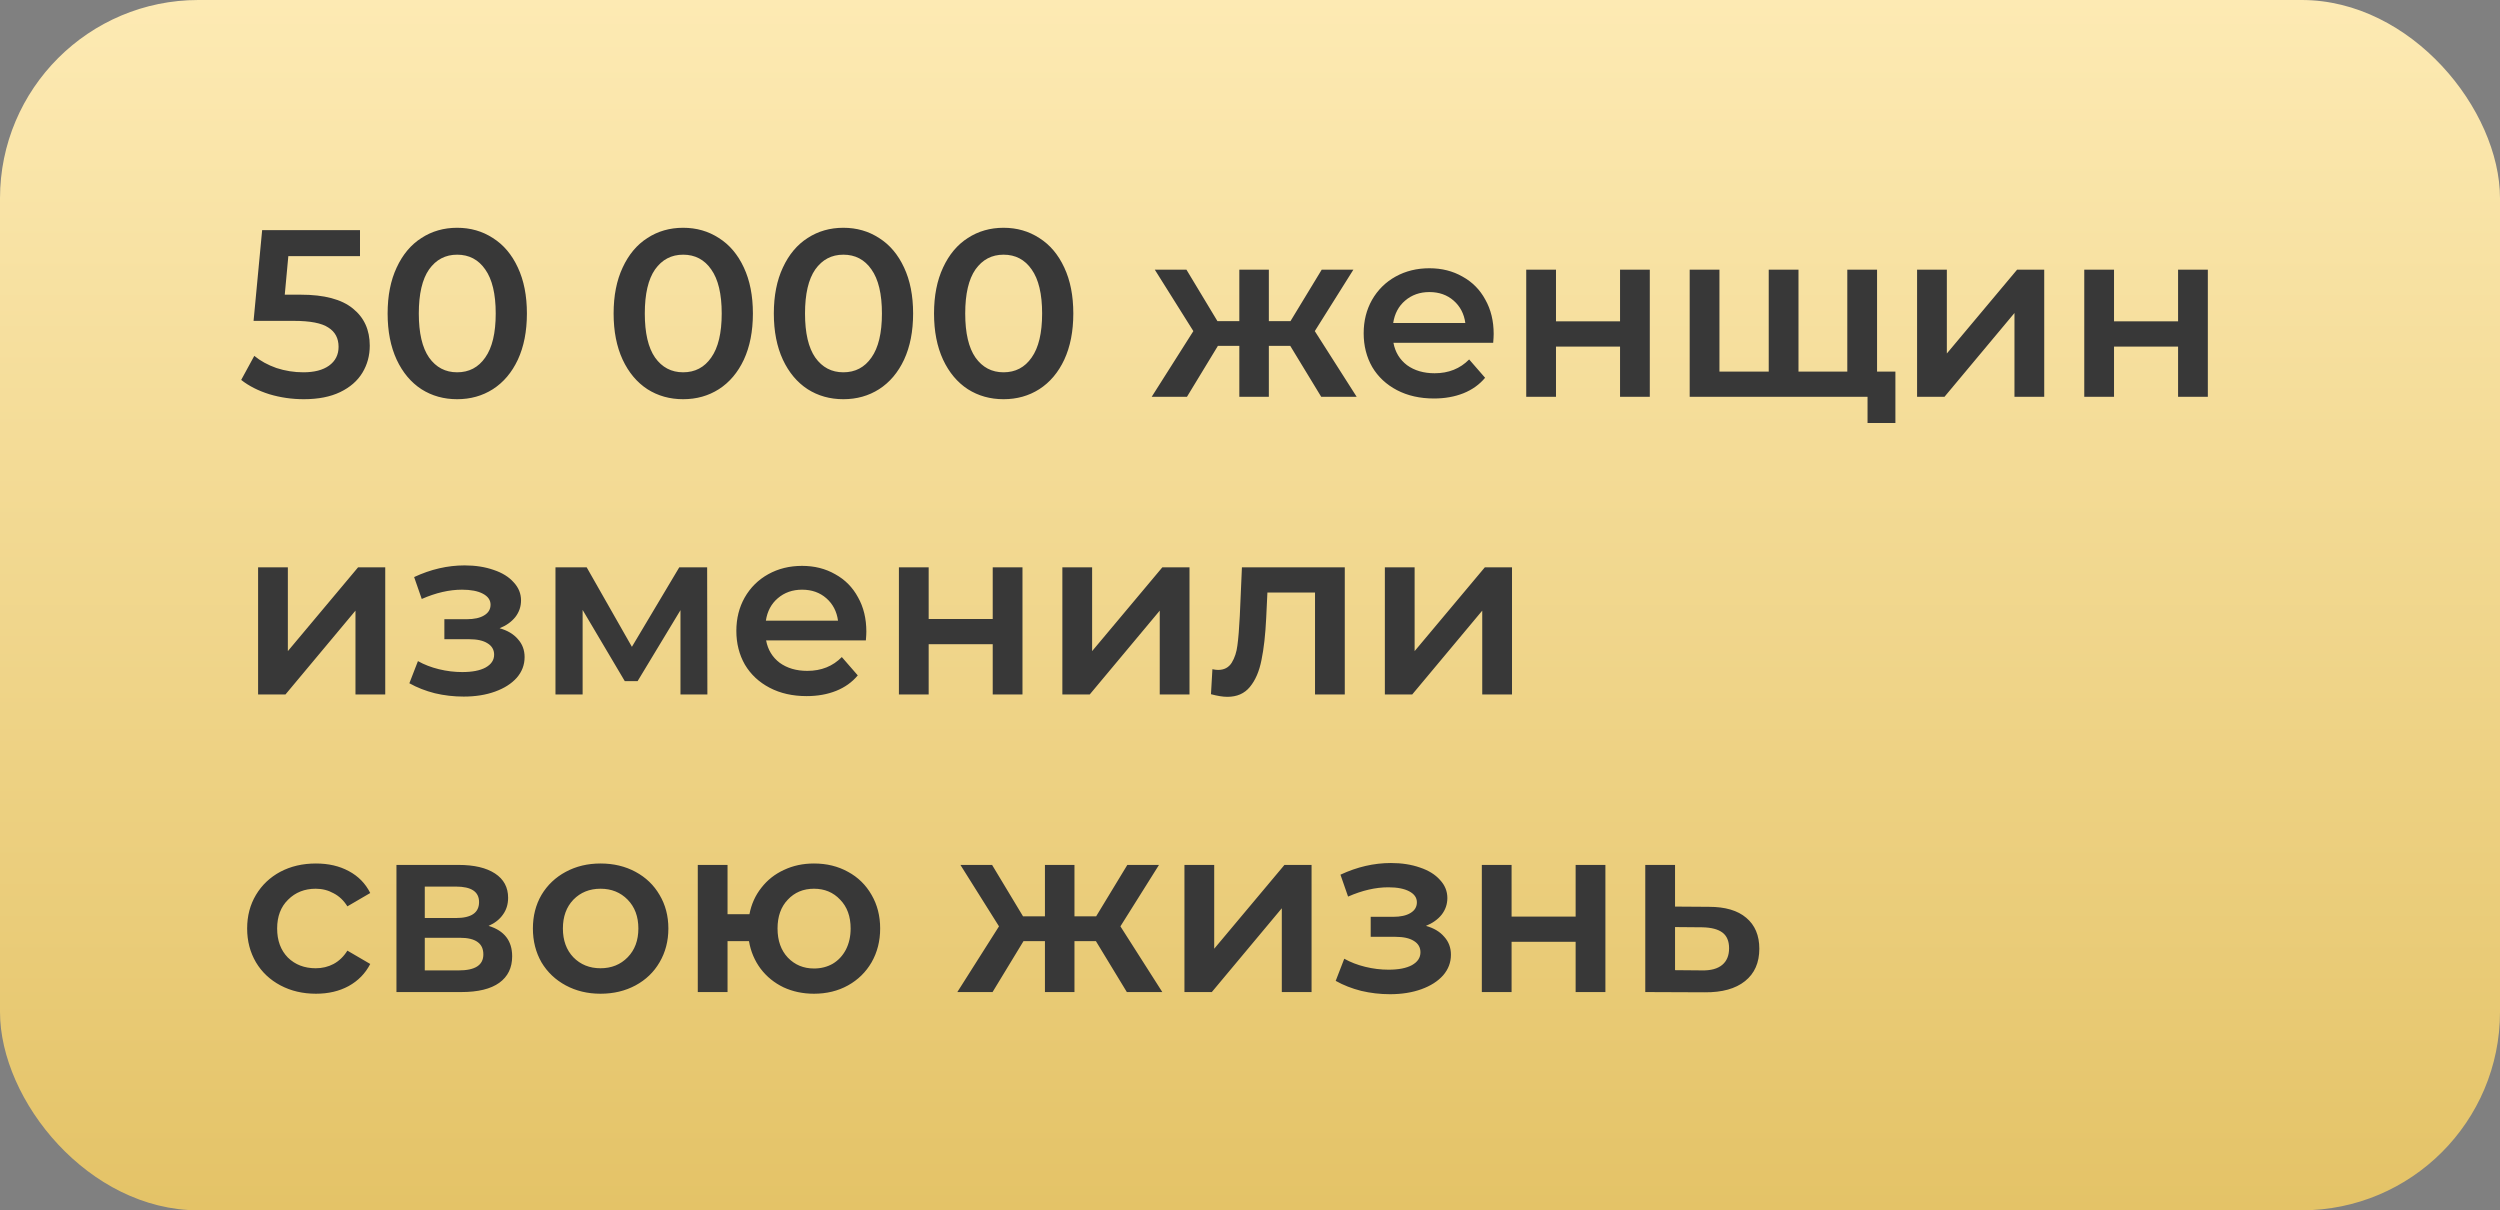
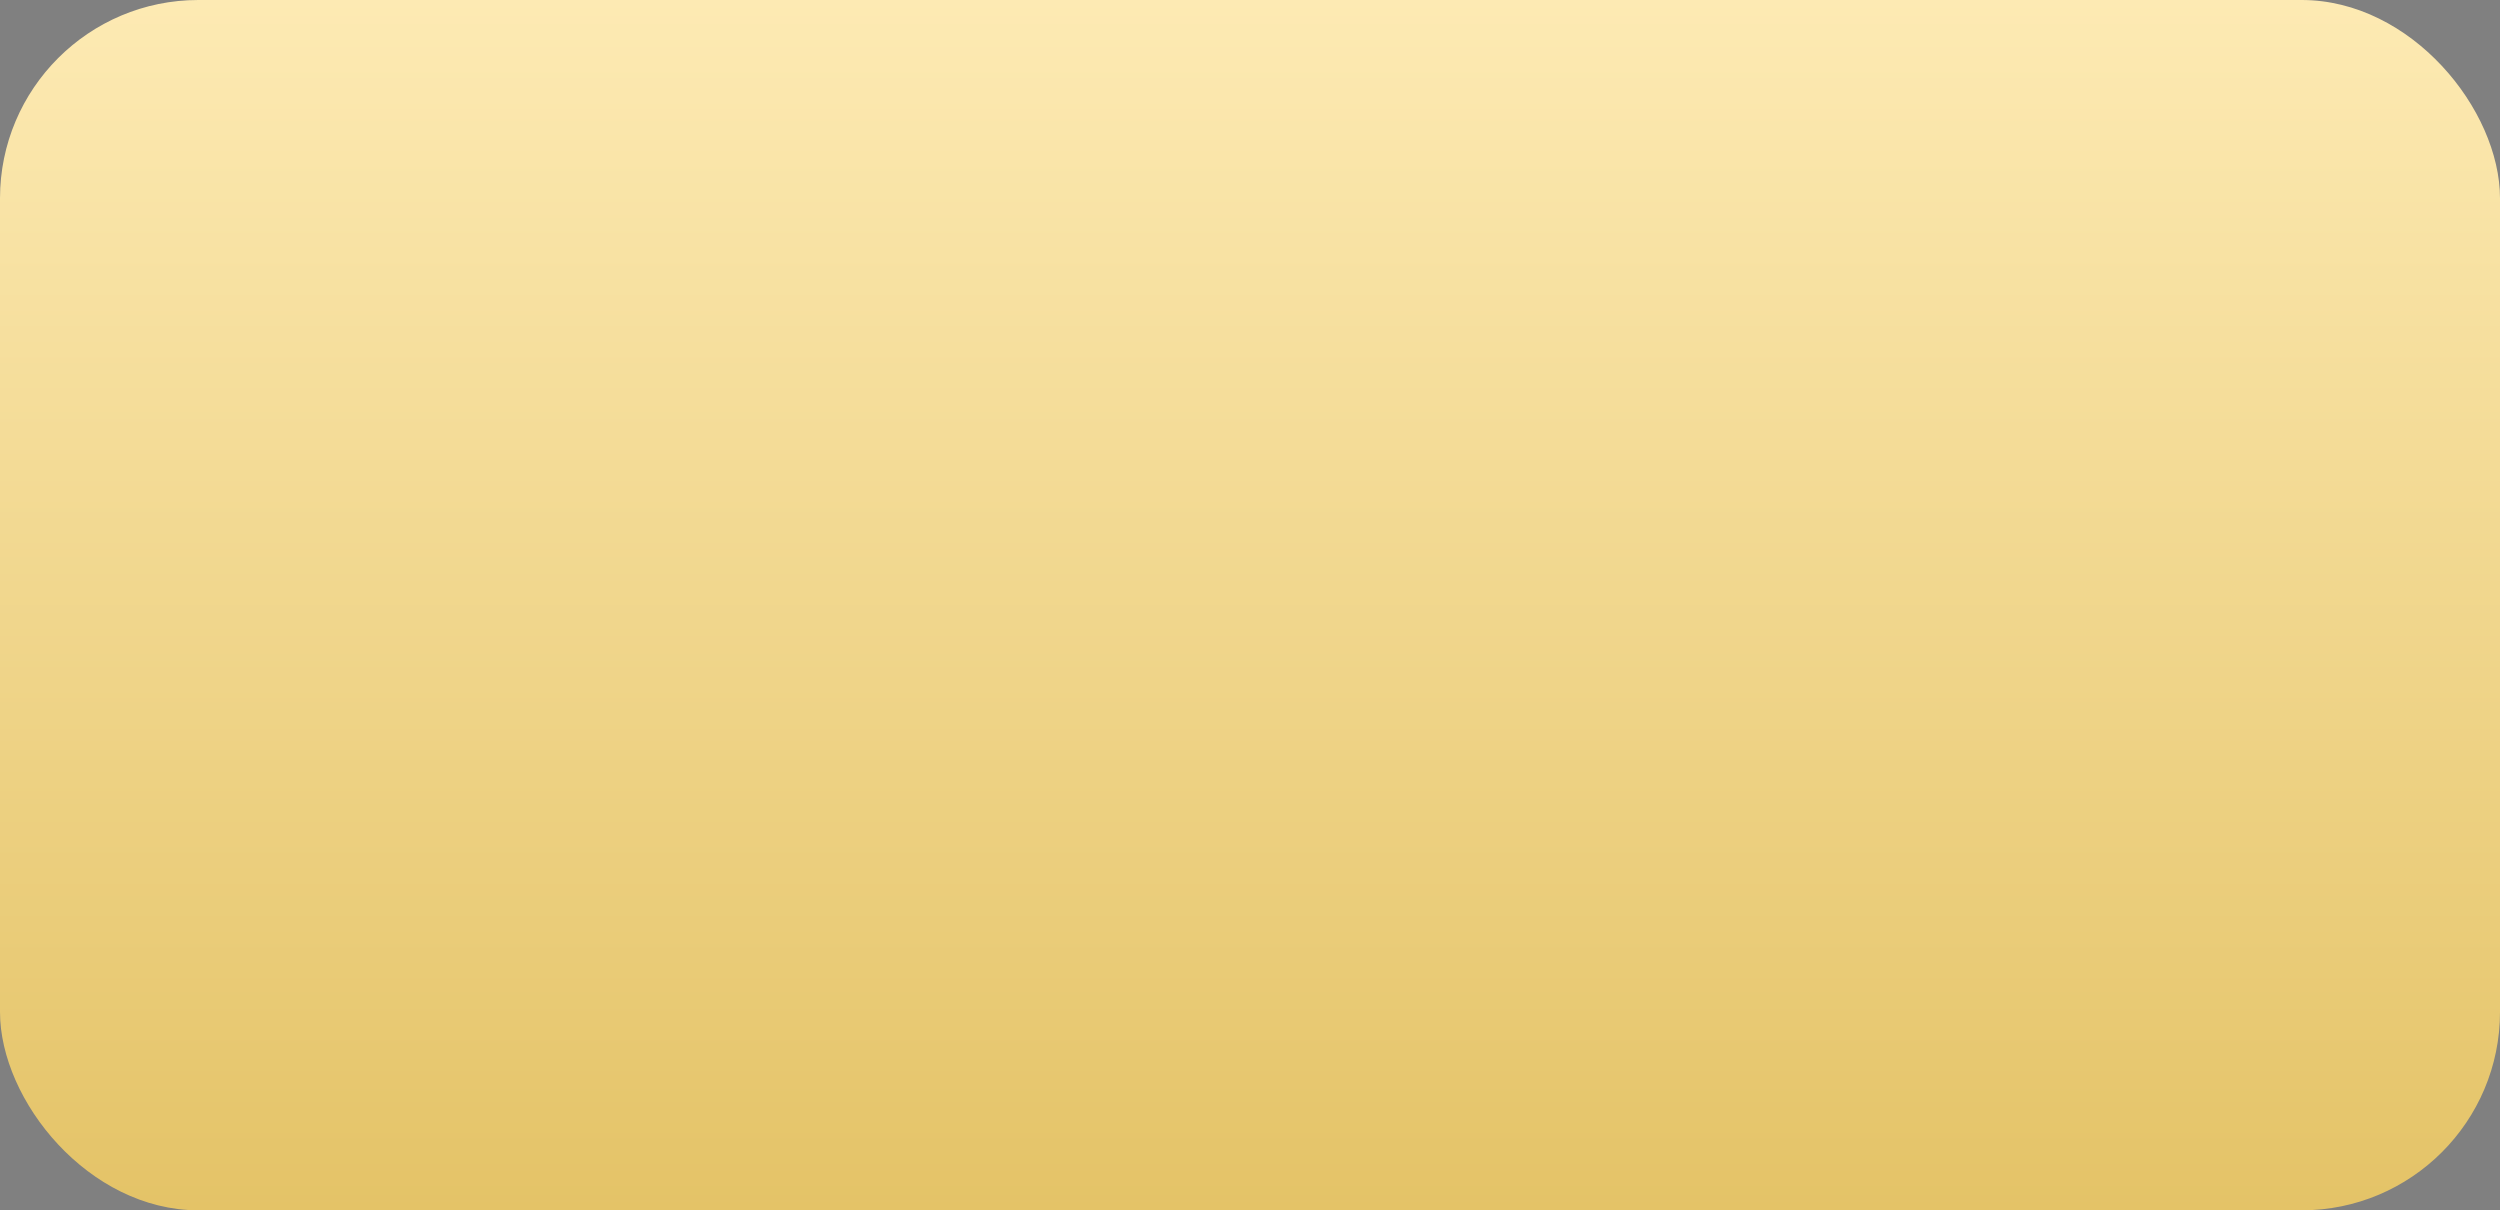
<svg xmlns="http://www.w3.org/2000/svg" width="126" height="61" viewBox="0 0 126 61" fill="none">
  <rect x="0" y="0" width="126" height="61" fill="#808080" stroke="none" />
  <rect width="126" height="61" rx="10" fill="url(#paint0_linear)" />
-   <path d="M15.156 14.852C16.34 14.852 17.216 15.084 17.784 15.548C18.352 16.004 18.636 16.628 18.636 17.42C18.636 17.924 18.512 18.38 18.264 18.788C18.016 19.196 17.644 19.52 17.148 19.76C16.652 20 16.04 20.12 15.312 20.12C14.712 20.12 14.132 20.036 13.572 19.868C13.012 19.692 12.54 19.452 12.156 19.148L12.816 17.936C13.128 18.192 13.5 18.396 13.932 18.548C14.372 18.692 14.824 18.764 15.288 18.764C15.84 18.764 16.272 18.652 16.584 18.428C16.904 18.196 17.064 17.88 17.064 17.48C17.064 17.048 16.892 16.724 16.548 16.508C16.212 16.284 15.632 16.172 14.808 16.172H12.78L13.212 11.6H18.144V12.908H14.532L14.352 14.852H15.156ZM23.04 20.12C22.368 20.12 21.768 19.952 21.24 19.616C20.712 19.272 20.296 18.776 19.992 18.128C19.688 17.472 19.536 16.696 19.536 15.8C19.536 14.904 19.688 14.132 19.992 13.484C20.296 12.828 20.712 12.332 21.24 11.996C21.768 11.652 22.368 11.48 23.04 11.48C23.712 11.48 24.312 11.652 24.84 11.996C25.376 12.332 25.796 12.828 26.1 13.484C26.404 14.132 26.556 14.904 26.556 15.8C26.556 16.696 26.404 17.472 26.1 18.128C25.796 18.776 25.376 19.272 24.84 19.616C24.312 19.952 23.712 20.12 23.04 20.12ZM23.04 18.764C23.64 18.764 24.112 18.516 24.456 18.02C24.808 17.524 24.984 16.784 24.984 15.8C24.984 14.816 24.808 14.076 24.456 13.58C24.112 13.084 23.64 12.836 23.04 12.836C22.448 12.836 21.976 13.084 21.624 13.58C21.28 14.076 21.108 14.816 21.108 15.8C21.108 16.784 21.28 17.524 21.624 18.02C21.976 18.516 22.448 18.764 23.04 18.764ZM34.43 20.12C33.758 20.12 33.158 19.952 32.63 19.616C32.102 19.272 31.686 18.776 31.382 18.128C31.078 17.472 30.926 16.696 30.926 15.8C30.926 14.904 31.078 14.132 31.382 13.484C31.686 12.828 32.102 12.332 32.63 11.996C33.158 11.652 33.758 11.48 34.43 11.48C35.102 11.48 35.702 11.652 36.23 11.996C36.766 12.332 37.186 12.828 37.49 13.484C37.794 14.132 37.946 14.904 37.946 15.8C37.946 16.696 37.794 17.472 37.49 18.128C37.186 18.776 36.766 19.272 36.23 19.616C35.702 19.952 35.102 20.12 34.43 20.12ZM34.43 18.764C35.03 18.764 35.502 18.516 35.846 18.02C36.198 17.524 36.374 16.784 36.374 15.8C36.374 14.816 36.198 14.076 35.846 13.58C35.502 13.084 35.03 12.836 34.43 12.836C33.838 12.836 33.366 13.084 33.014 13.58C32.67 14.076 32.498 14.816 32.498 15.8C32.498 16.784 32.67 17.524 33.014 18.02C33.366 18.516 33.838 18.764 34.43 18.764ZM42.505 20.12C41.833 20.12 41.233 19.952 40.705 19.616C40.177 19.272 39.761 18.776 39.457 18.128C39.153 17.472 39.001 16.696 39.001 15.8C39.001 14.904 39.153 14.132 39.457 13.484C39.761 12.828 40.177 12.332 40.705 11.996C41.233 11.652 41.833 11.48 42.505 11.48C43.177 11.48 43.777 11.652 44.305 11.996C44.841 12.332 45.261 12.828 45.565 13.484C45.869 14.132 46.021 14.904 46.021 15.8C46.021 16.696 45.869 17.472 45.565 18.128C45.261 18.776 44.841 19.272 44.305 19.616C43.777 19.952 43.177 20.12 42.505 20.12ZM42.505 18.764C43.105 18.764 43.577 18.516 43.921 18.02C44.273 17.524 44.449 16.784 44.449 15.8C44.449 14.816 44.273 14.076 43.921 13.58C43.577 13.084 43.105 12.836 42.505 12.836C41.913 12.836 41.441 13.084 41.089 13.58C40.745 14.076 40.573 14.816 40.573 15.8C40.573 16.784 40.745 17.524 41.089 18.02C41.441 18.516 41.913 18.764 42.505 18.764ZM50.579 20.12C49.907 20.12 49.307 19.952 48.779 19.616C48.251 19.272 47.835 18.776 47.531 18.128C47.227 17.472 47.075 16.696 47.075 15.8C47.075 14.904 47.227 14.132 47.531 13.484C47.835 12.828 48.251 12.332 48.779 11.996C49.307 11.652 49.907 11.48 50.579 11.48C51.251 11.48 51.851 11.652 52.379 11.996C52.915 12.332 53.335 12.828 53.639 13.484C53.943 14.132 54.095 14.904 54.095 15.8C54.095 16.696 53.943 17.472 53.639 18.128C53.335 18.776 52.915 19.272 52.379 19.616C51.851 19.952 51.251 20.12 50.579 20.12ZM50.579 18.764C51.179 18.764 51.651 18.516 51.995 18.02C52.347 17.524 52.523 16.784 52.523 15.8C52.523 14.816 52.347 14.076 51.995 13.58C51.651 13.084 51.179 12.836 50.579 12.836C49.987 12.836 49.515 13.084 49.163 13.58C48.819 14.076 48.647 14.816 48.647 15.8C48.647 16.784 48.819 17.524 49.163 18.02C49.515 18.516 49.987 18.764 50.579 18.764ZM65.029 17.432H63.95V20H62.462V17.432H61.382L59.822 20H58.045L60.145 16.688L58.202 13.592H59.797L61.358 16.184H62.462V13.592H63.95V16.184H65.041L66.614 13.592H68.21L66.266 16.688L68.377 20H66.59L65.029 17.432ZM75.281 16.832C75.281 16.936 75.273 17.084 75.257 17.276H70.229C70.317 17.748 70.545 18.124 70.913 18.404C71.289 18.676 71.753 18.812 72.305 18.812C73.009 18.812 73.589 18.58 74.045 18.116L74.849 19.04C74.561 19.384 74.197 19.644 73.757 19.82C73.317 19.996 72.821 20.084 72.269 20.084C71.565 20.084 70.945 19.944 70.409 19.664C69.873 19.384 69.457 18.996 69.161 18.5C68.873 17.996 68.729 17.428 68.729 16.796C68.729 16.172 68.869 15.612 69.149 15.116C69.437 14.612 69.833 14.22 70.337 13.94C70.841 13.66 71.409 13.52 72.041 13.52C72.665 13.52 73.221 13.66 73.709 13.94C74.205 14.212 74.589 14.6 74.861 15.104C75.141 15.6 75.281 16.176 75.281 16.832ZM72.041 14.72C71.561 14.72 71.153 14.864 70.817 15.152C70.489 15.432 70.289 15.808 70.217 16.28H73.853C73.789 15.816 73.593 15.44 73.265 15.152C72.937 14.864 72.529 14.72 72.041 14.72ZM76.922 13.592H78.422V16.196H81.65V13.592H83.15V20H81.65V17.468H78.422V20H76.922V13.592ZM94.604 13.592V20H85.16V13.592H86.66V18.728H89.144V13.592H90.644V18.728H93.104V13.592H94.604ZM95.528 18.728V21.32H94.124V20H93.056V18.728H95.528ZM96.621 13.592H98.121V17.816L101.661 13.592H103.029V20H101.529V15.776L98.001 20H96.621V13.592ZM105.047 13.592H106.547V16.196H109.775V13.592H111.275V20H109.775V17.468H106.547V20H105.047V13.592ZM13.008 28.592H14.508V32.816L18.048 28.592H19.416V35H17.916V30.776L14.388 35H13.008V28.592ZM25.18 31.664C25.58 31.776 25.888 31.96 26.104 32.216C26.328 32.464 26.44 32.764 26.44 33.116C26.44 33.508 26.308 33.856 26.044 34.16C25.78 34.456 25.416 34.688 24.952 34.856C24.488 35.024 23.96 35.108 23.368 35.108C22.872 35.108 22.388 35.052 21.916 34.94C21.444 34.82 21.016 34.652 20.632 34.436L21.064 33.32C21.376 33.496 21.728 33.632 22.12 33.728C22.512 33.824 22.904 33.872 23.296 33.872C23.8 33.872 24.192 33.796 24.472 33.644C24.76 33.484 24.904 33.268 24.904 32.996C24.904 32.748 24.792 32.556 24.568 32.42C24.352 32.284 24.044 32.216 23.644 32.216H22.396V31.208H23.524C23.9 31.208 24.192 31.144 24.4 31.016C24.616 30.888 24.724 30.708 24.724 30.476C24.724 30.244 24.596 30.06 24.34 29.924C24.084 29.788 23.732 29.72 23.284 29.72C22.644 29.72 21.968 29.876 21.256 30.188L20.872 29.084C21.712 28.692 22.56 28.496 23.416 28.496C23.96 28.496 24.448 28.572 24.88 28.724C25.312 28.868 25.648 29.076 25.888 29.348C26.136 29.612 26.26 29.916 26.26 30.26C26.26 30.572 26.164 30.852 25.972 31.1C25.78 31.34 25.516 31.528 25.18 31.664ZM34.296 35V30.752L32.136 34.328H31.488L29.364 30.74V35H27.996V28.592H29.568L31.848 32.6L34.236 28.592H35.64L35.652 35H34.296ZM43.664 31.832C43.664 31.936 43.656 32.084 43.64 32.276H38.612C38.7 32.748 38.928 33.124 39.296 33.404C39.672 33.676 40.136 33.812 40.688 33.812C41.392 33.812 41.972 33.58 42.428 33.116L43.232 34.04C42.944 34.384 42.58 34.644 42.14 34.82C41.7 34.996 41.204 35.084 40.652 35.084C39.948 35.084 39.328 34.944 38.792 34.664C38.256 34.384 37.84 33.996 37.544 33.5C37.256 32.996 37.112 32.428 37.112 31.796C37.112 31.172 37.252 30.612 37.532 30.116C37.82 29.612 38.216 29.22 38.72 28.94C39.224 28.66 39.792 28.52 40.424 28.52C41.048 28.52 41.604 28.66 42.092 28.94C42.588 29.212 42.972 29.6 43.244 30.104C43.524 30.6 43.664 31.176 43.664 31.832ZM40.424 29.72C39.944 29.72 39.536 29.864 39.2 30.152C38.872 30.432 38.672 30.808 38.6 31.28H42.236C42.172 30.816 41.976 30.44 41.648 30.152C41.32 29.864 40.912 29.72 40.424 29.72ZM45.305 28.592H46.805V31.196H50.033V28.592H51.533V35H50.033V32.468H46.805V35H45.305V28.592ZM53.543 28.592H55.043V32.816L58.583 28.592H59.951V35H58.451V30.776L54.923 35H53.543V28.592ZM67.777 28.592V35H66.277V29.864H63.877L63.817 31.136C63.777 31.984 63.697 32.696 63.577 33.272C63.465 33.84 63.269 34.292 62.989 34.628C62.717 34.956 62.341 35.12 61.861 35.12C61.637 35.12 61.361 35.076 61.033 34.988L61.105 33.728C61.217 33.752 61.313 33.764 61.393 33.764C61.697 33.764 61.925 33.644 62.077 33.404C62.229 33.156 62.325 32.864 62.365 32.528C62.413 32.184 62.453 31.696 62.485 31.064L62.593 28.592H67.777ZM69.797 28.592H71.297V32.816L74.837 28.592H76.205V35H74.705V30.776L71.177 35H69.797V28.592ZM15.924 50.084C15.26 50.084 14.664 49.944 14.136 49.664C13.608 49.384 13.196 48.996 12.9 48.5C12.604 47.996 12.456 47.428 12.456 46.796C12.456 46.164 12.604 45.6 12.9 45.104C13.196 44.608 13.604 44.22 14.124 43.94C14.652 43.66 15.252 43.52 15.924 43.52C16.556 43.52 17.108 43.648 17.58 43.904C18.06 44.16 18.42 44.528 18.66 45.008L17.508 45.68C17.324 45.384 17.092 45.164 16.812 45.02C16.54 44.868 16.24 44.792 15.912 44.792C15.352 44.792 14.888 44.976 14.52 45.344C14.152 45.704 13.968 46.188 13.968 46.796C13.968 47.404 14.148 47.892 14.508 48.26C14.876 48.62 15.344 48.8 15.912 48.8C16.24 48.8 16.54 48.728 16.812 48.584C17.092 48.432 17.324 48.208 17.508 47.912L18.66 48.584C18.412 49.064 18.048 49.436 17.568 49.7C17.096 49.956 16.548 50.084 15.924 50.084ZM24.625 46.664C25.417 46.904 25.813 47.416 25.813 48.2C25.813 48.776 25.597 49.22 25.165 49.532C24.733 49.844 24.093 50 23.245 50H19.981V43.592H23.113C23.897 43.592 24.509 43.736 24.949 44.024C25.389 44.312 25.609 44.72 25.609 45.248C25.609 45.576 25.521 45.86 25.345 46.1C25.177 46.34 24.937 46.528 24.625 46.664ZM21.409 46.268H22.981C23.757 46.268 24.145 46 24.145 45.464C24.145 44.944 23.757 44.684 22.981 44.684H21.409V46.268ZM23.125 48.908C23.949 48.908 24.361 48.64 24.361 48.104C24.361 47.824 24.265 47.616 24.073 47.48C23.881 47.336 23.581 47.264 23.173 47.264H21.409V48.908H23.125ZM30.266 50.084C29.618 50.084 29.034 49.944 28.514 49.664C27.994 49.384 27.586 48.996 27.29 48.5C27.002 47.996 26.858 47.428 26.858 46.796C26.858 46.164 27.002 45.6 27.29 45.104C27.586 44.608 27.994 44.22 28.514 43.94C29.034 43.66 29.618 43.52 30.266 43.52C30.922 43.52 31.51 43.66 32.03 43.94C32.55 44.22 32.954 44.608 33.242 45.104C33.538 45.6 33.686 46.164 33.686 46.796C33.686 47.428 33.538 47.996 33.242 48.5C32.954 48.996 32.55 49.384 32.03 49.664C31.51 49.944 30.922 50.084 30.266 50.084ZM30.266 48.8C30.818 48.8 31.274 48.616 31.634 48.248C31.994 47.88 32.174 47.396 32.174 46.796C32.174 46.196 31.994 45.712 31.634 45.344C31.274 44.976 30.818 44.792 30.266 44.792C29.714 44.792 29.258 44.976 28.898 45.344C28.546 45.712 28.37 46.196 28.37 46.796C28.37 47.396 28.546 47.88 28.898 48.248C29.258 48.616 29.714 48.8 30.266 48.8ZM41.024 43.52C41.664 43.52 42.236 43.66 42.74 43.94C43.244 44.212 43.64 44.6 43.928 45.104C44.216 45.6 44.36 46.164 44.36 46.796C44.36 47.428 44.216 47.996 43.928 48.5C43.64 48.996 43.244 49.384 42.74 49.664C42.236 49.944 41.664 50.084 41.024 50.084C40.464 50.084 39.952 49.976 39.488 49.76C39.024 49.536 38.64 49.224 38.336 48.824C38.032 48.416 37.836 47.952 37.748 47.432H36.668V50H35.168V43.592H36.668V46.076H37.772C37.868 45.572 38.068 45.128 38.372 44.744C38.676 44.352 39.056 44.052 39.512 43.844C39.968 43.628 40.472 43.52 41.024 43.52ZM41.024 48.812C41.376 48.812 41.692 48.732 41.972 48.572C42.252 48.404 42.472 48.168 42.632 47.864C42.792 47.552 42.872 47.196 42.872 46.796C42.872 46.188 42.696 45.704 42.344 45.344C42 44.976 41.56 44.792 41.024 44.792C40.488 44.792 40.048 44.976 39.704 45.344C39.36 45.704 39.188 46.188 39.188 46.796C39.188 47.404 39.36 47.892 39.704 48.26C40.056 48.628 40.496 48.812 41.024 48.812ZM55.233 47.432H54.153V50H52.665V47.432H51.585L50.025 50H48.249L50.349 46.688L48.405 43.592H50.001L51.561 46.184H52.665V43.592H54.153V46.184H55.245L56.817 43.592H58.413L56.469 46.688L58.581 50H56.793L55.233 47.432ZM59.696 43.592H61.196V47.816L64.736 43.592H66.103V50H64.603V45.776L61.075 50H59.696V43.592ZM71.867 46.664C72.267 46.776 72.575 46.96 72.791 47.216C73.015 47.464 73.127 47.764 73.127 48.116C73.127 48.508 72.995 48.856 72.731 49.16C72.467 49.456 72.103 49.688 71.639 49.856C71.175 50.024 70.647 50.108 70.055 50.108C69.559 50.108 69.075 50.052 68.603 49.94C68.131 49.82 67.703 49.652 67.319 49.436L67.751 48.32C68.063 48.496 68.415 48.632 68.807 48.728C69.199 48.824 69.591 48.872 69.983 48.872C70.487 48.872 70.879 48.796 71.159 48.644C71.447 48.484 71.591 48.268 71.591 47.996C71.591 47.748 71.479 47.556 71.255 47.42C71.039 47.284 70.731 47.216 70.331 47.216H69.083V46.208H70.211C70.587 46.208 70.879 46.144 71.087 46.016C71.303 45.888 71.411 45.708 71.411 45.476C71.411 45.244 71.283 45.06 71.027 44.924C70.771 44.788 70.419 44.72 69.971 44.72C69.331 44.72 68.655 44.876 67.943 45.188L67.559 44.084C68.399 43.692 69.247 43.496 70.103 43.496C70.647 43.496 71.135 43.572 71.567 43.724C71.999 43.868 72.335 44.076 72.575 44.348C72.823 44.612 72.947 44.916 72.947 45.26C72.947 45.572 72.851 45.852 72.659 46.1C72.467 46.34 72.203 46.528 71.867 46.664ZM74.684 43.592H76.184V46.196H79.412V43.592H80.912V50H79.412V47.468H76.184V50H74.684V43.592ZM86.138 45.704C86.954 45.704 87.578 45.888 88.01 46.256C88.45 46.624 88.67 47.144 88.67 47.816C88.67 48.52 88.43 49.064 87.95 49.448C87.47 49.832 86.794 50.02 85.922 50.012L82.922 50V43.592H84.422V45.692L86.138 45.704ZM85.79 48.908C86.23 48.916 86.566 48.824 86.798 48.632C87.03 48.44 87.146 48.16 87.146 47.792C87.146 47.432 87.034 47.168 86.81 47C86.586 46.832 86.246 46.744 85.79 46.736L84.422 46.724V48.896L85.79 48.908Z" fill="#383838" />
  <defs>
    <linearGradient id="paint0_linear" x1="63" y1="0" x2="63" y2="61" gradientUnits="userSpaceOnUse">
      <stop stop-color="#FDEAB3" />
      <stop offset="1" stop-color="#E4C367" />
    </linearGradient>
  </defs>
</svg>